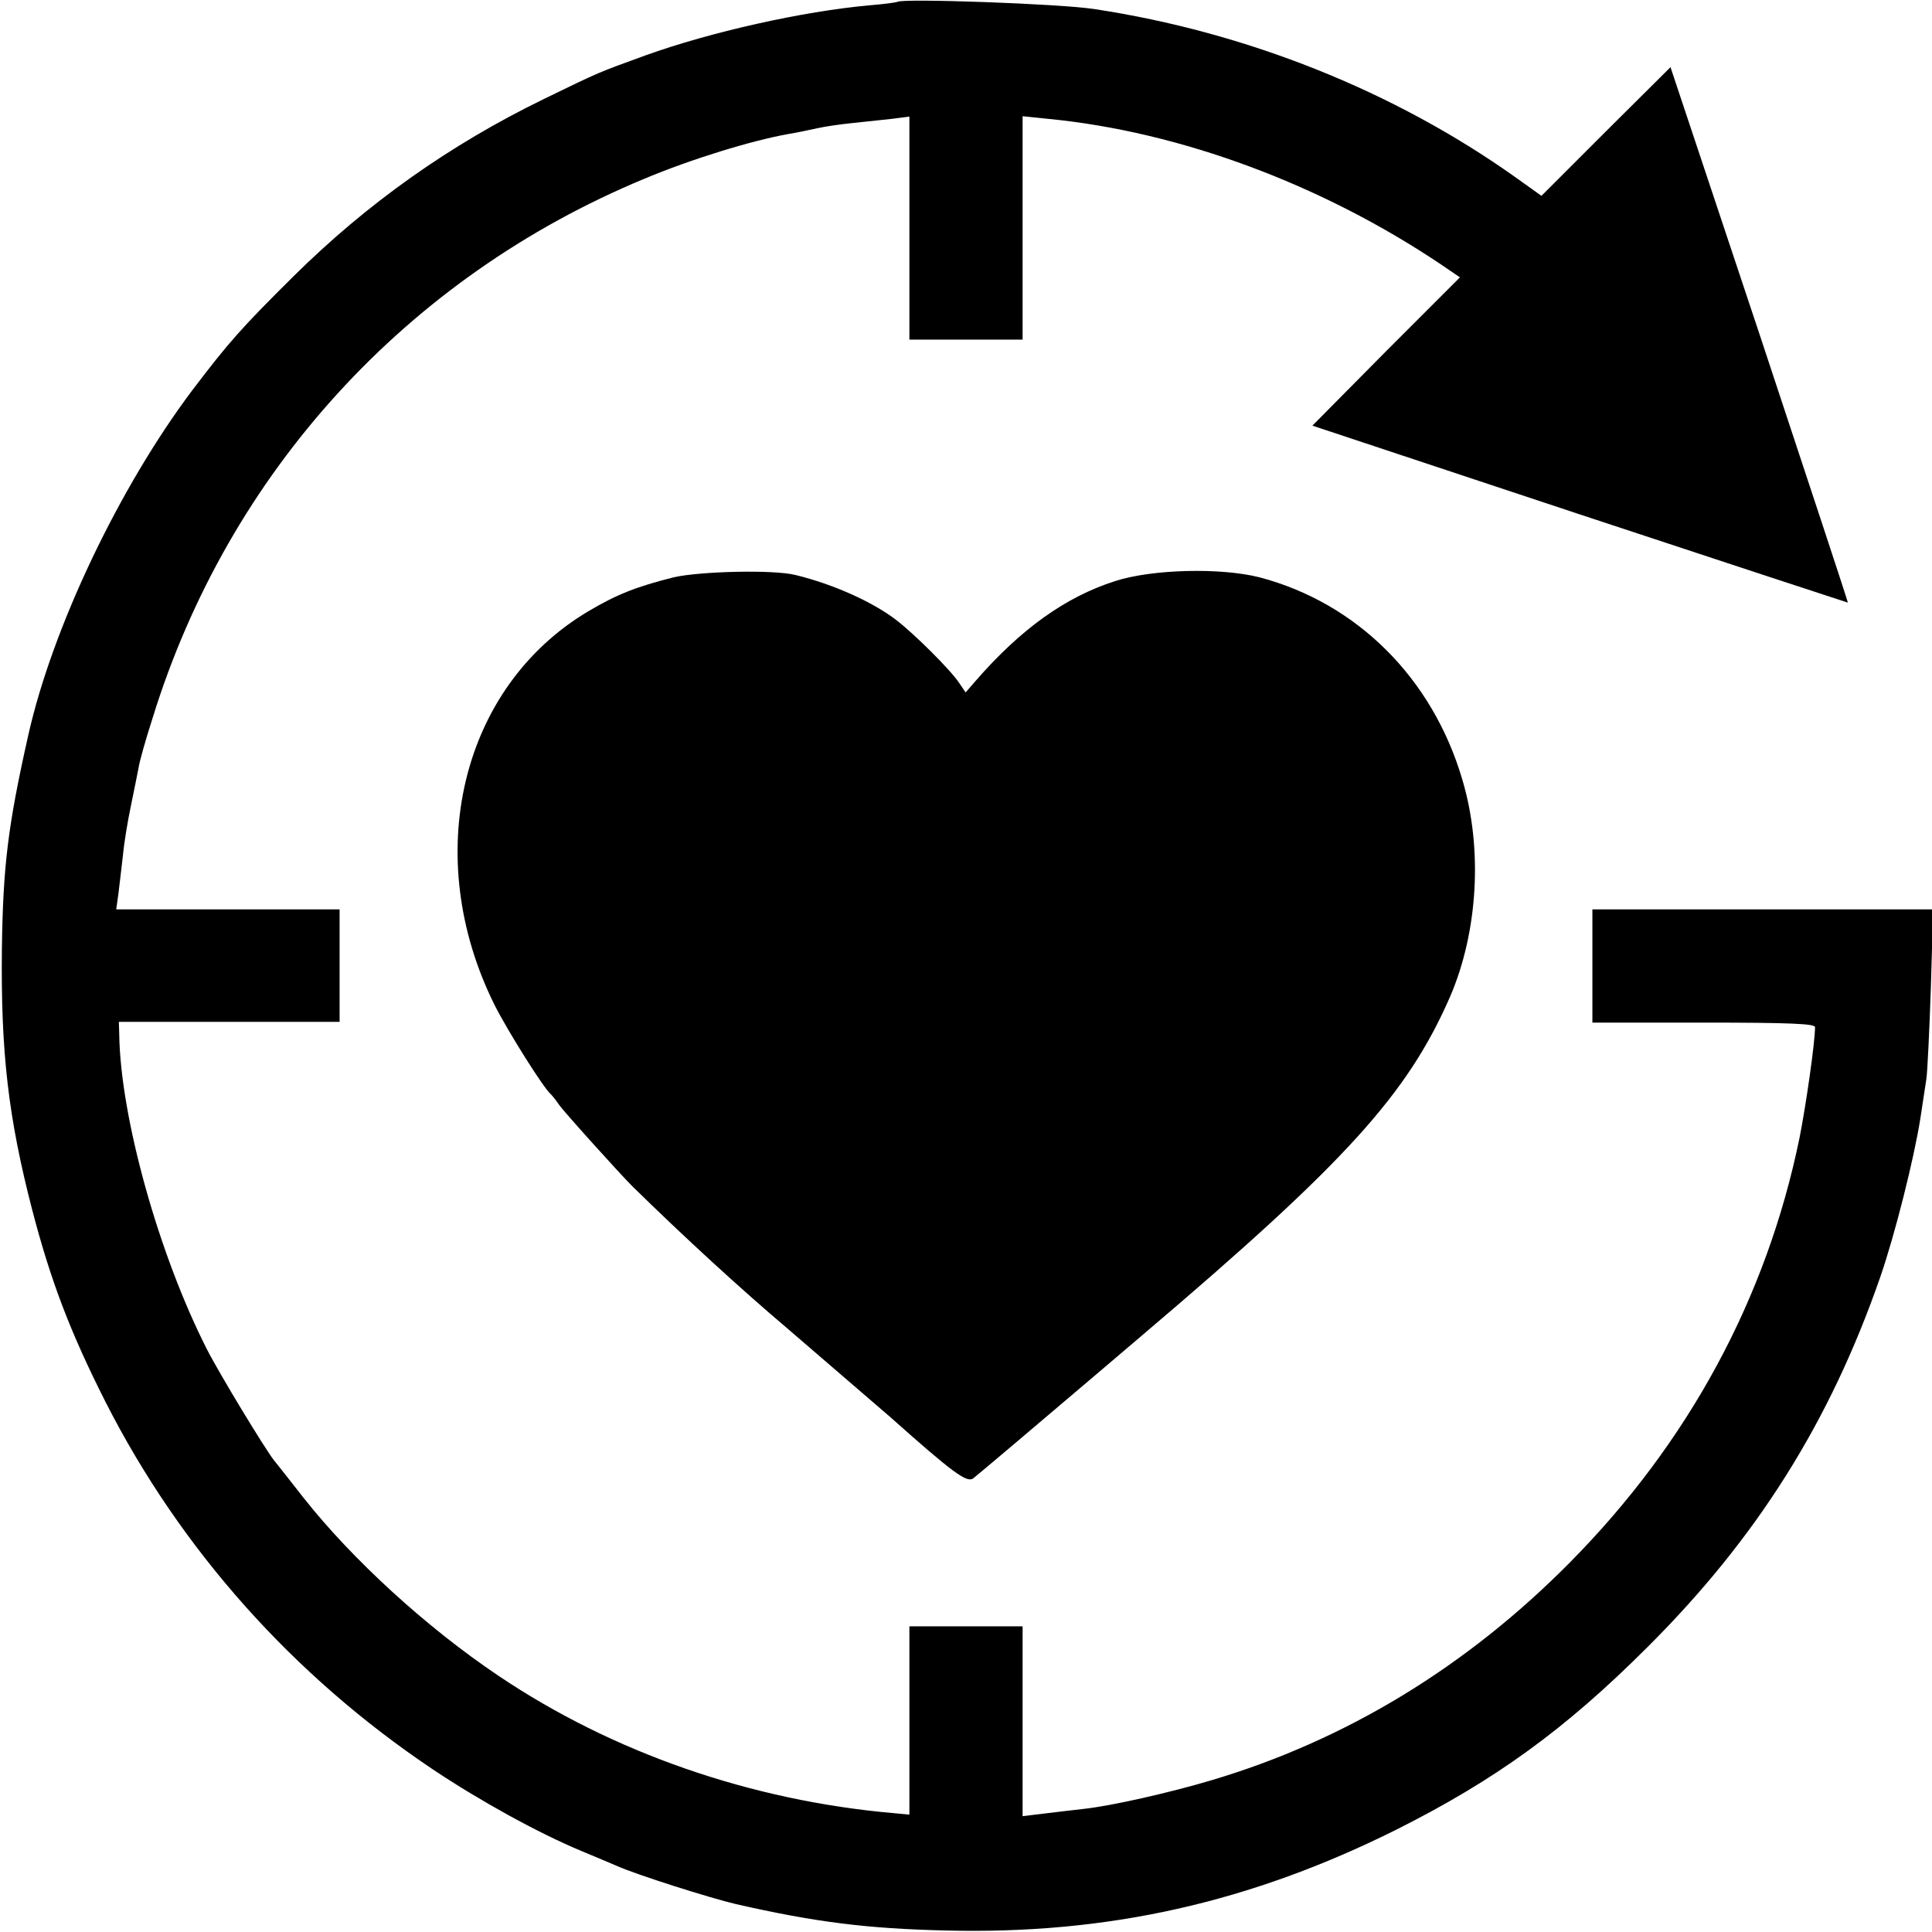
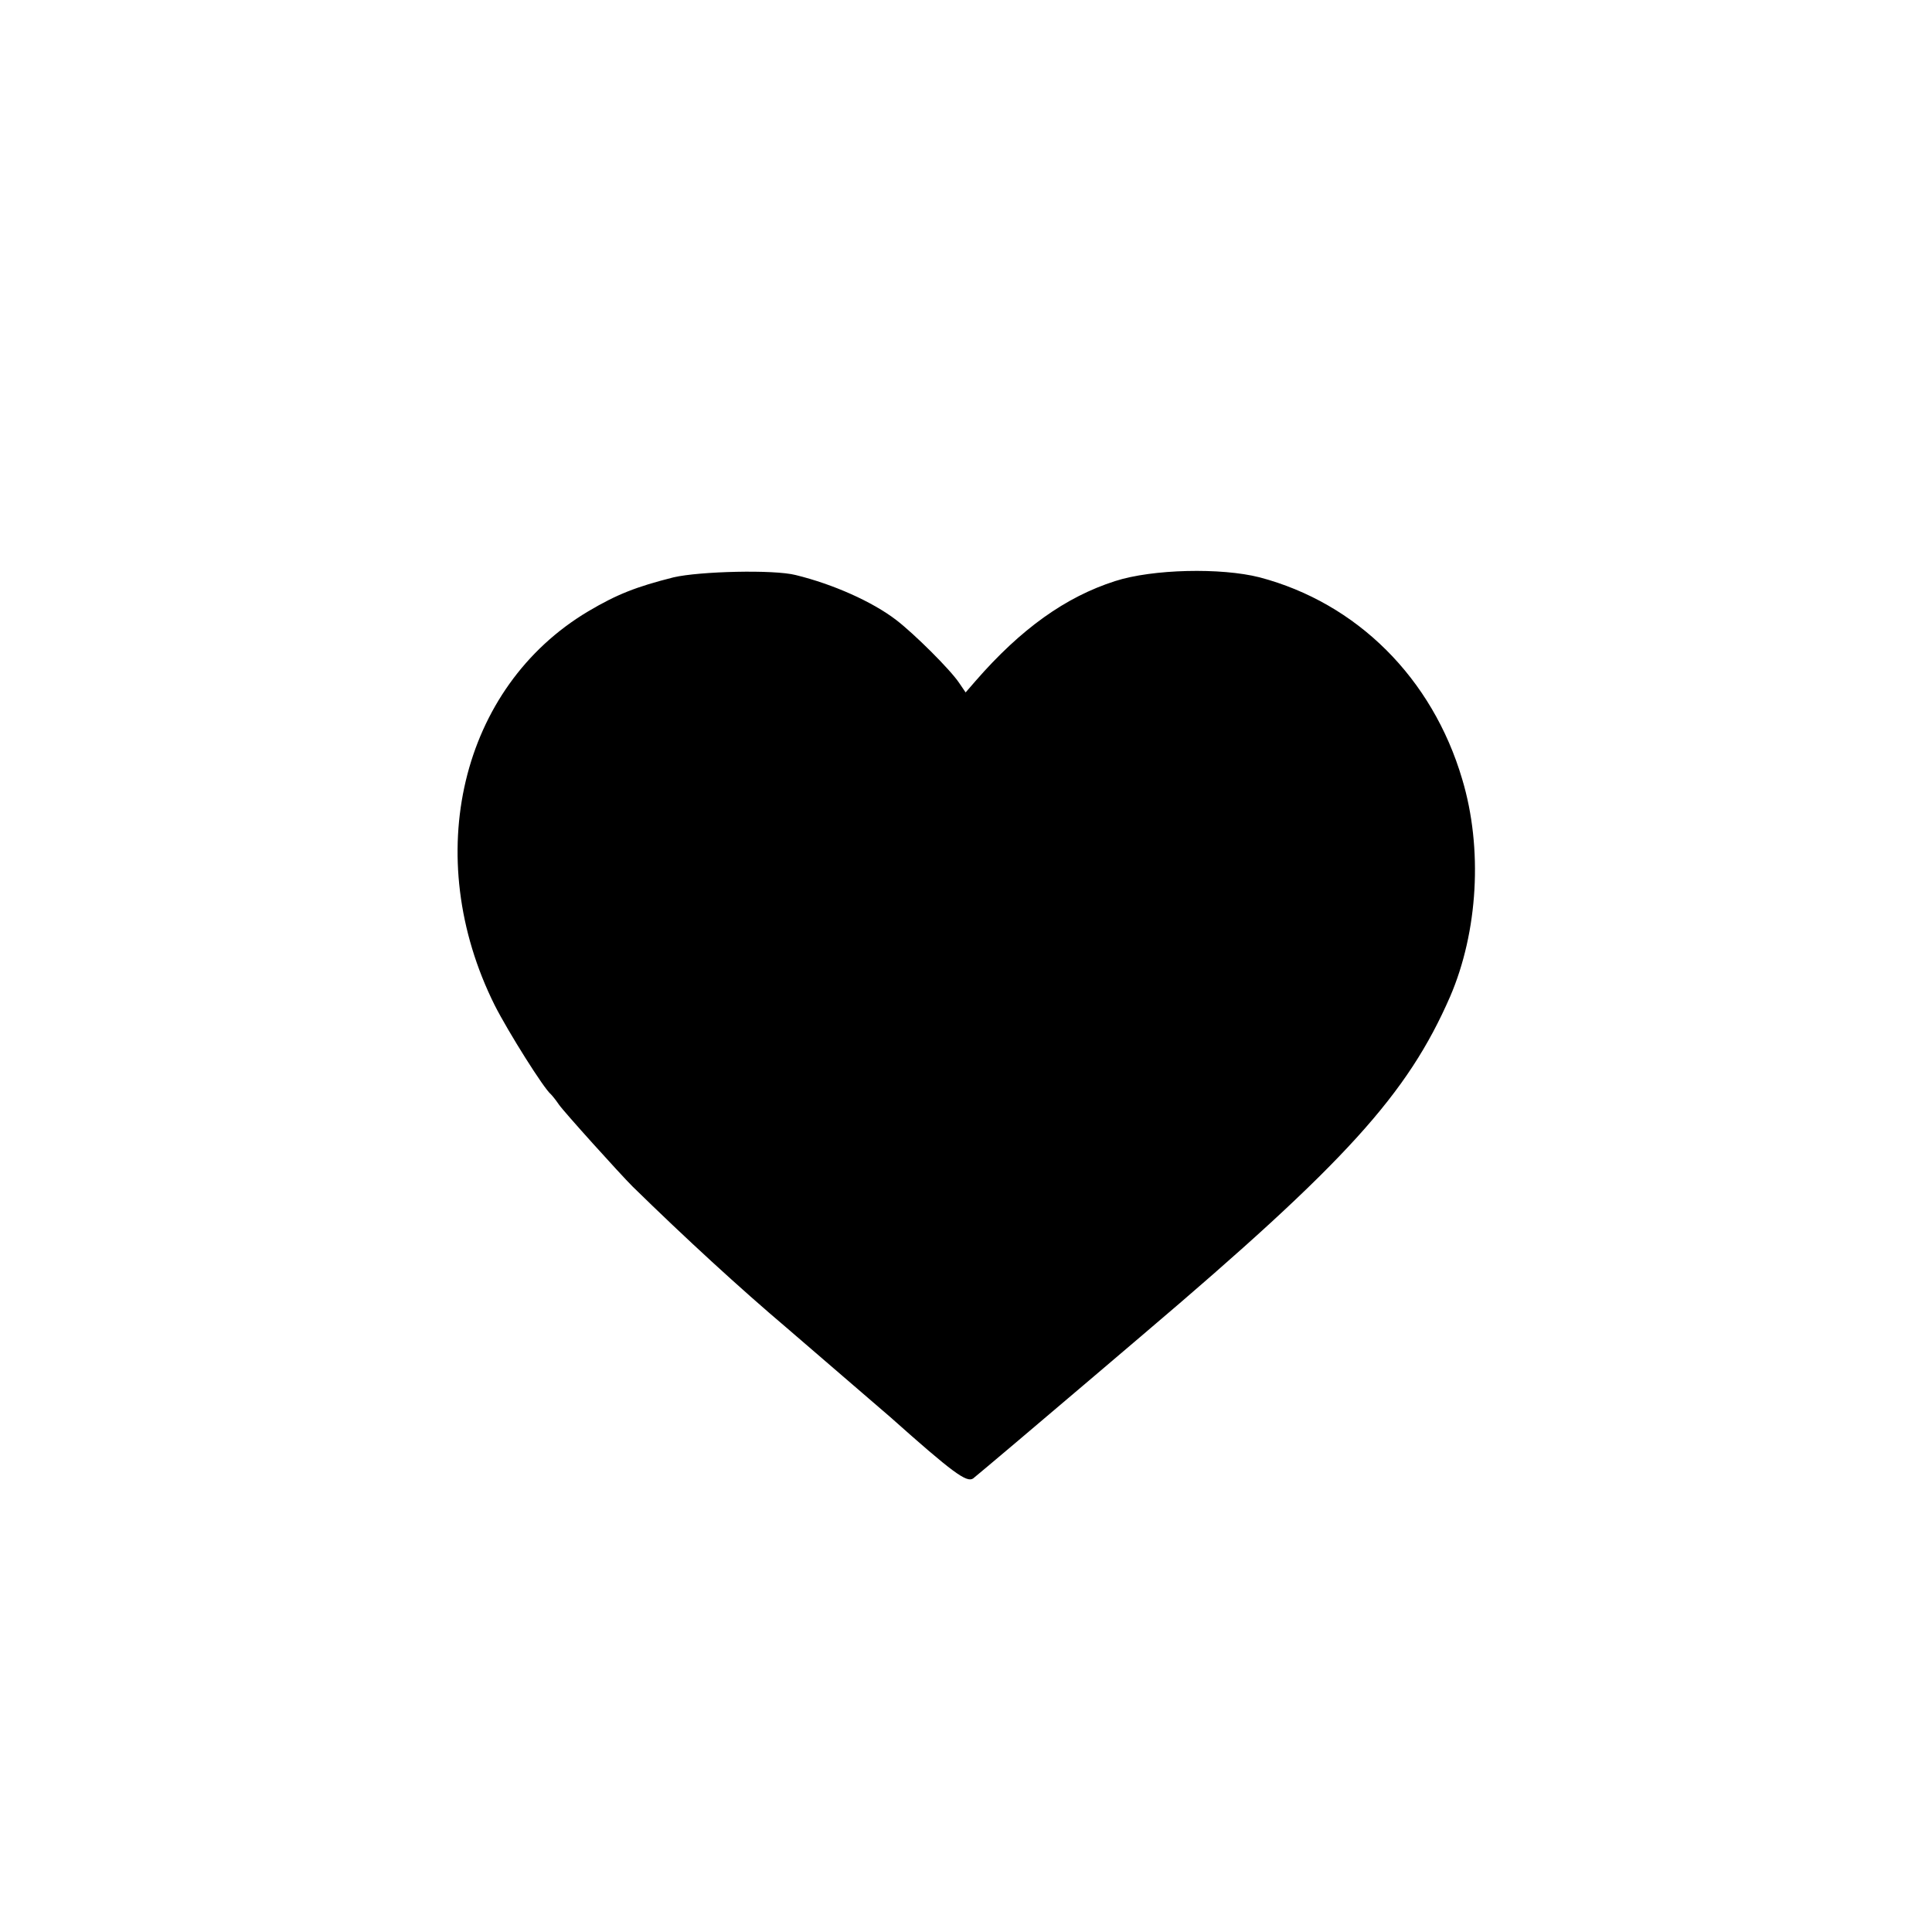
<svg xmlns="http://www.w3.org/2000/svg" version="1.0" width="512pt" height="512pt" viewBox="0 0 512 512" preserveAspectRatio="xMidYMid meet">
  <g transform="translate(0,512) scale(0.1,-0.1)" fill="#000000" stroke="none">
-     <path d="M2378 5115 c-1 -1 -34 -6 -73 -9 -178 -16 -423 -71 -595 -133 -126 -46 -116 -41 -270 -116 -248 -121 -466 -275 -663 -470 -138 -137 -170 -173 -268 -302 -193 -257 -370 -628 -434 -913 -54 -240 -67 -347 -70 -567 -3 -275 17 -446 80 -690 50 -192 102 -327 195 -511 199 -391 497 -725 867 -973 124 -83 280 -169 393 -216 36 -15 79 -33 95 -40 54 -24 247 -85 315 -101 211 -48 347 -65 555 -70 430 -11 808 74 1195 267 263 132 448 266 666 484 291 290 484 598 617 981 39 113 89 312 106 419 6 39 13 86 16 105 3 19 8 128 12 243 l6 207 -452 0 -451 0 0 -150 0 -150 295 0 c229 0 295 -3 295 -12 0 -41 -24 -207 -41 -293 -87 -425 -294 -808 -609 -1126 -273 -276 -593 -471 -950 -577 -111 -33 -265 -68 -340 -76 -25 -3 -71 -8 -102 -12 l-58 -7 0 252 0 251 -150 0 -150 0 0 -250 0 -249 -42 4 c-377 33 -744 160 -1047 364 -192 129 -388 309 -516 471 -37 47 -72 92 -79 100 -26 34 -145 230 -178 295 -127 250 -229 614 -232 834 l-1 33 293 0 292 0 0 149 0 149 -296 0 -296 0 6 43 c3 23 8 69 12 102 3 33 13 92 21 130 8 39 17 83 20 99 2 16 19 76 38 135 201 649 673 1166 1302 1427 126 53 287 102 383 119 19 3 53 10 75 15 22 5 65 11 95 14 30 3 76 8 103 11 l47 6 0 -296 0 -295 150 0 150 0 0 296 0 296 68 -7 c351 -34 728 -175 1044 -388 l47 -32 -196 -196 -195 -197 708 -235 c390 -129 710 -234 711 -234 1 1 -105 321 -234 711 l-236 708 -171 -170 -171 -171 -70 50 c-321 228 -712 384 -1115 445 -90 14 -511 29 -522 19z" />
    <path d="M1785 3590 c-99 -25 -150 -45 -226 -90 -338 -201 -445 -649 -248 -1044 36 -71 131 -222 149 -236 3 -3 13 -15 21 -27 13 -19 162 -184 195 -217 141 -138 286 -271 410 -376 110 -95 244 -210 274 -236 165 -147 202 -174 219 -162 15 12 195 164 251 212 14 12 104 88 200 170 537 456 700 636 813 895 74 172 87 393 32 576 -79 268 -279 467 -537 535 -102 26 -284 22 -383 -10 -131 -42 -249 -126 -370 -265 l-26 -30 -17 25 c-24 36 -120 131 -167 167 -64 49 -168 95 -266 119 -58 15 -255 10 -324 -6z" />
  </g>
</svg>